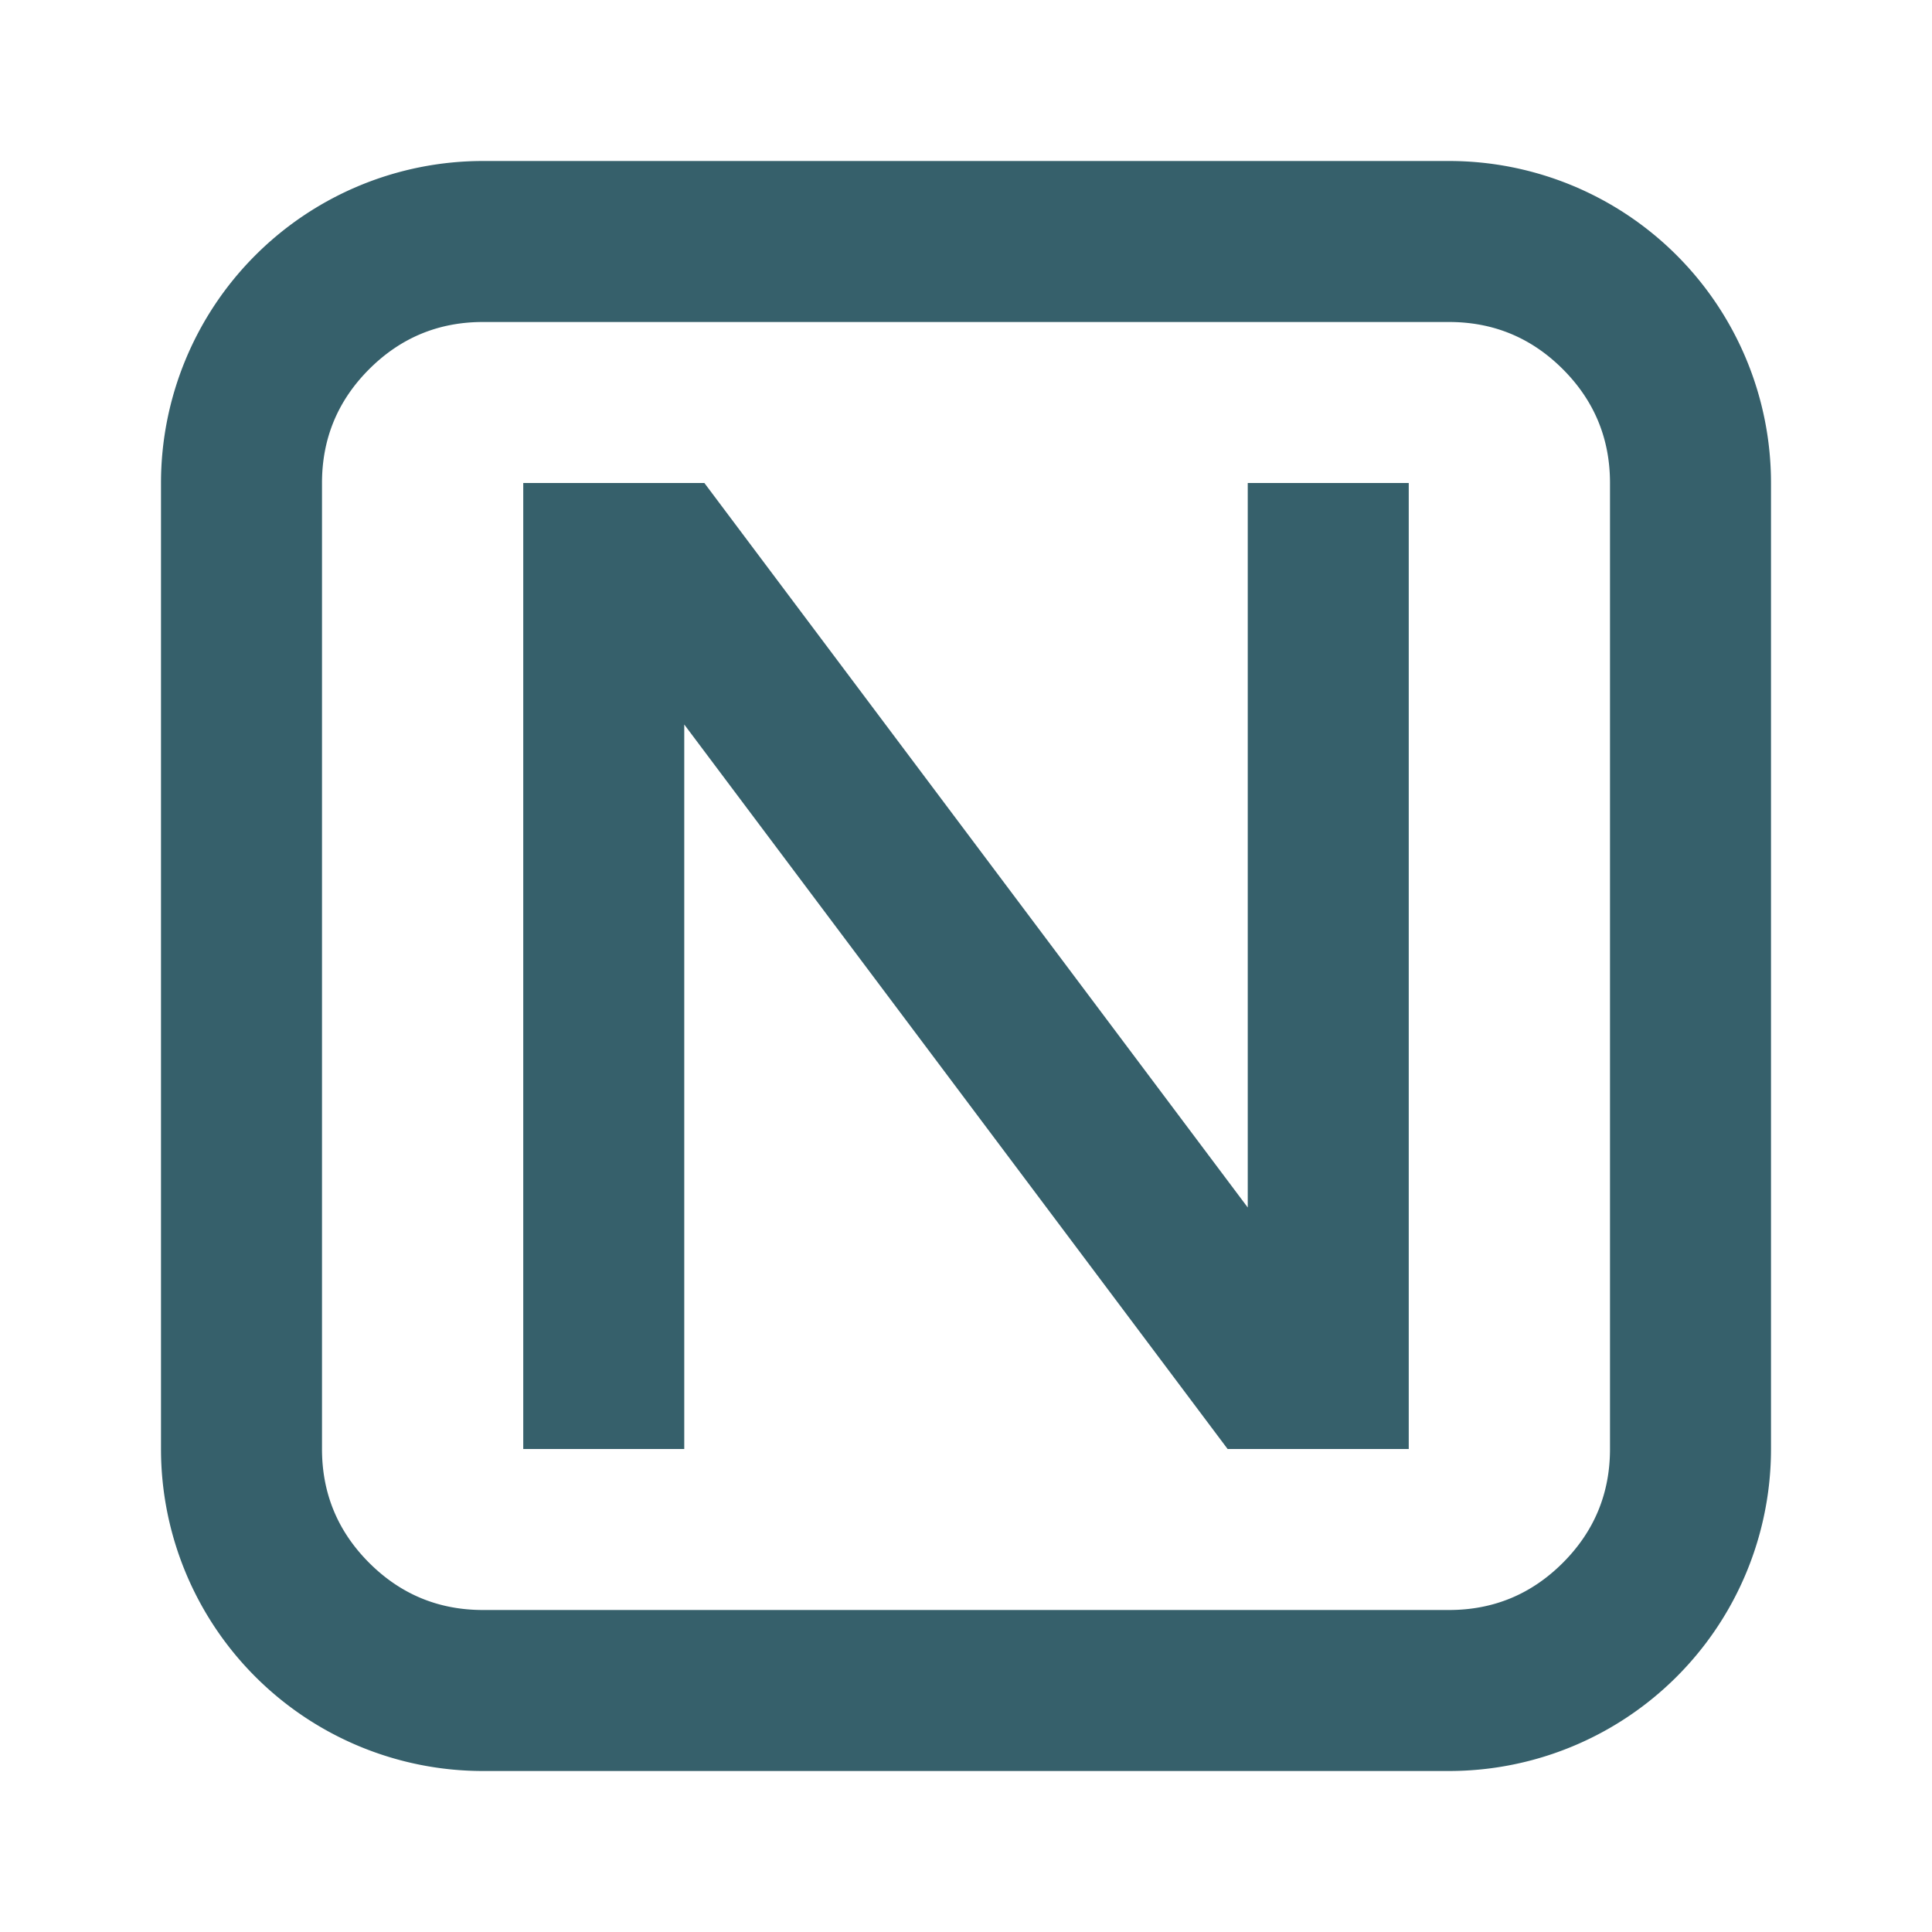
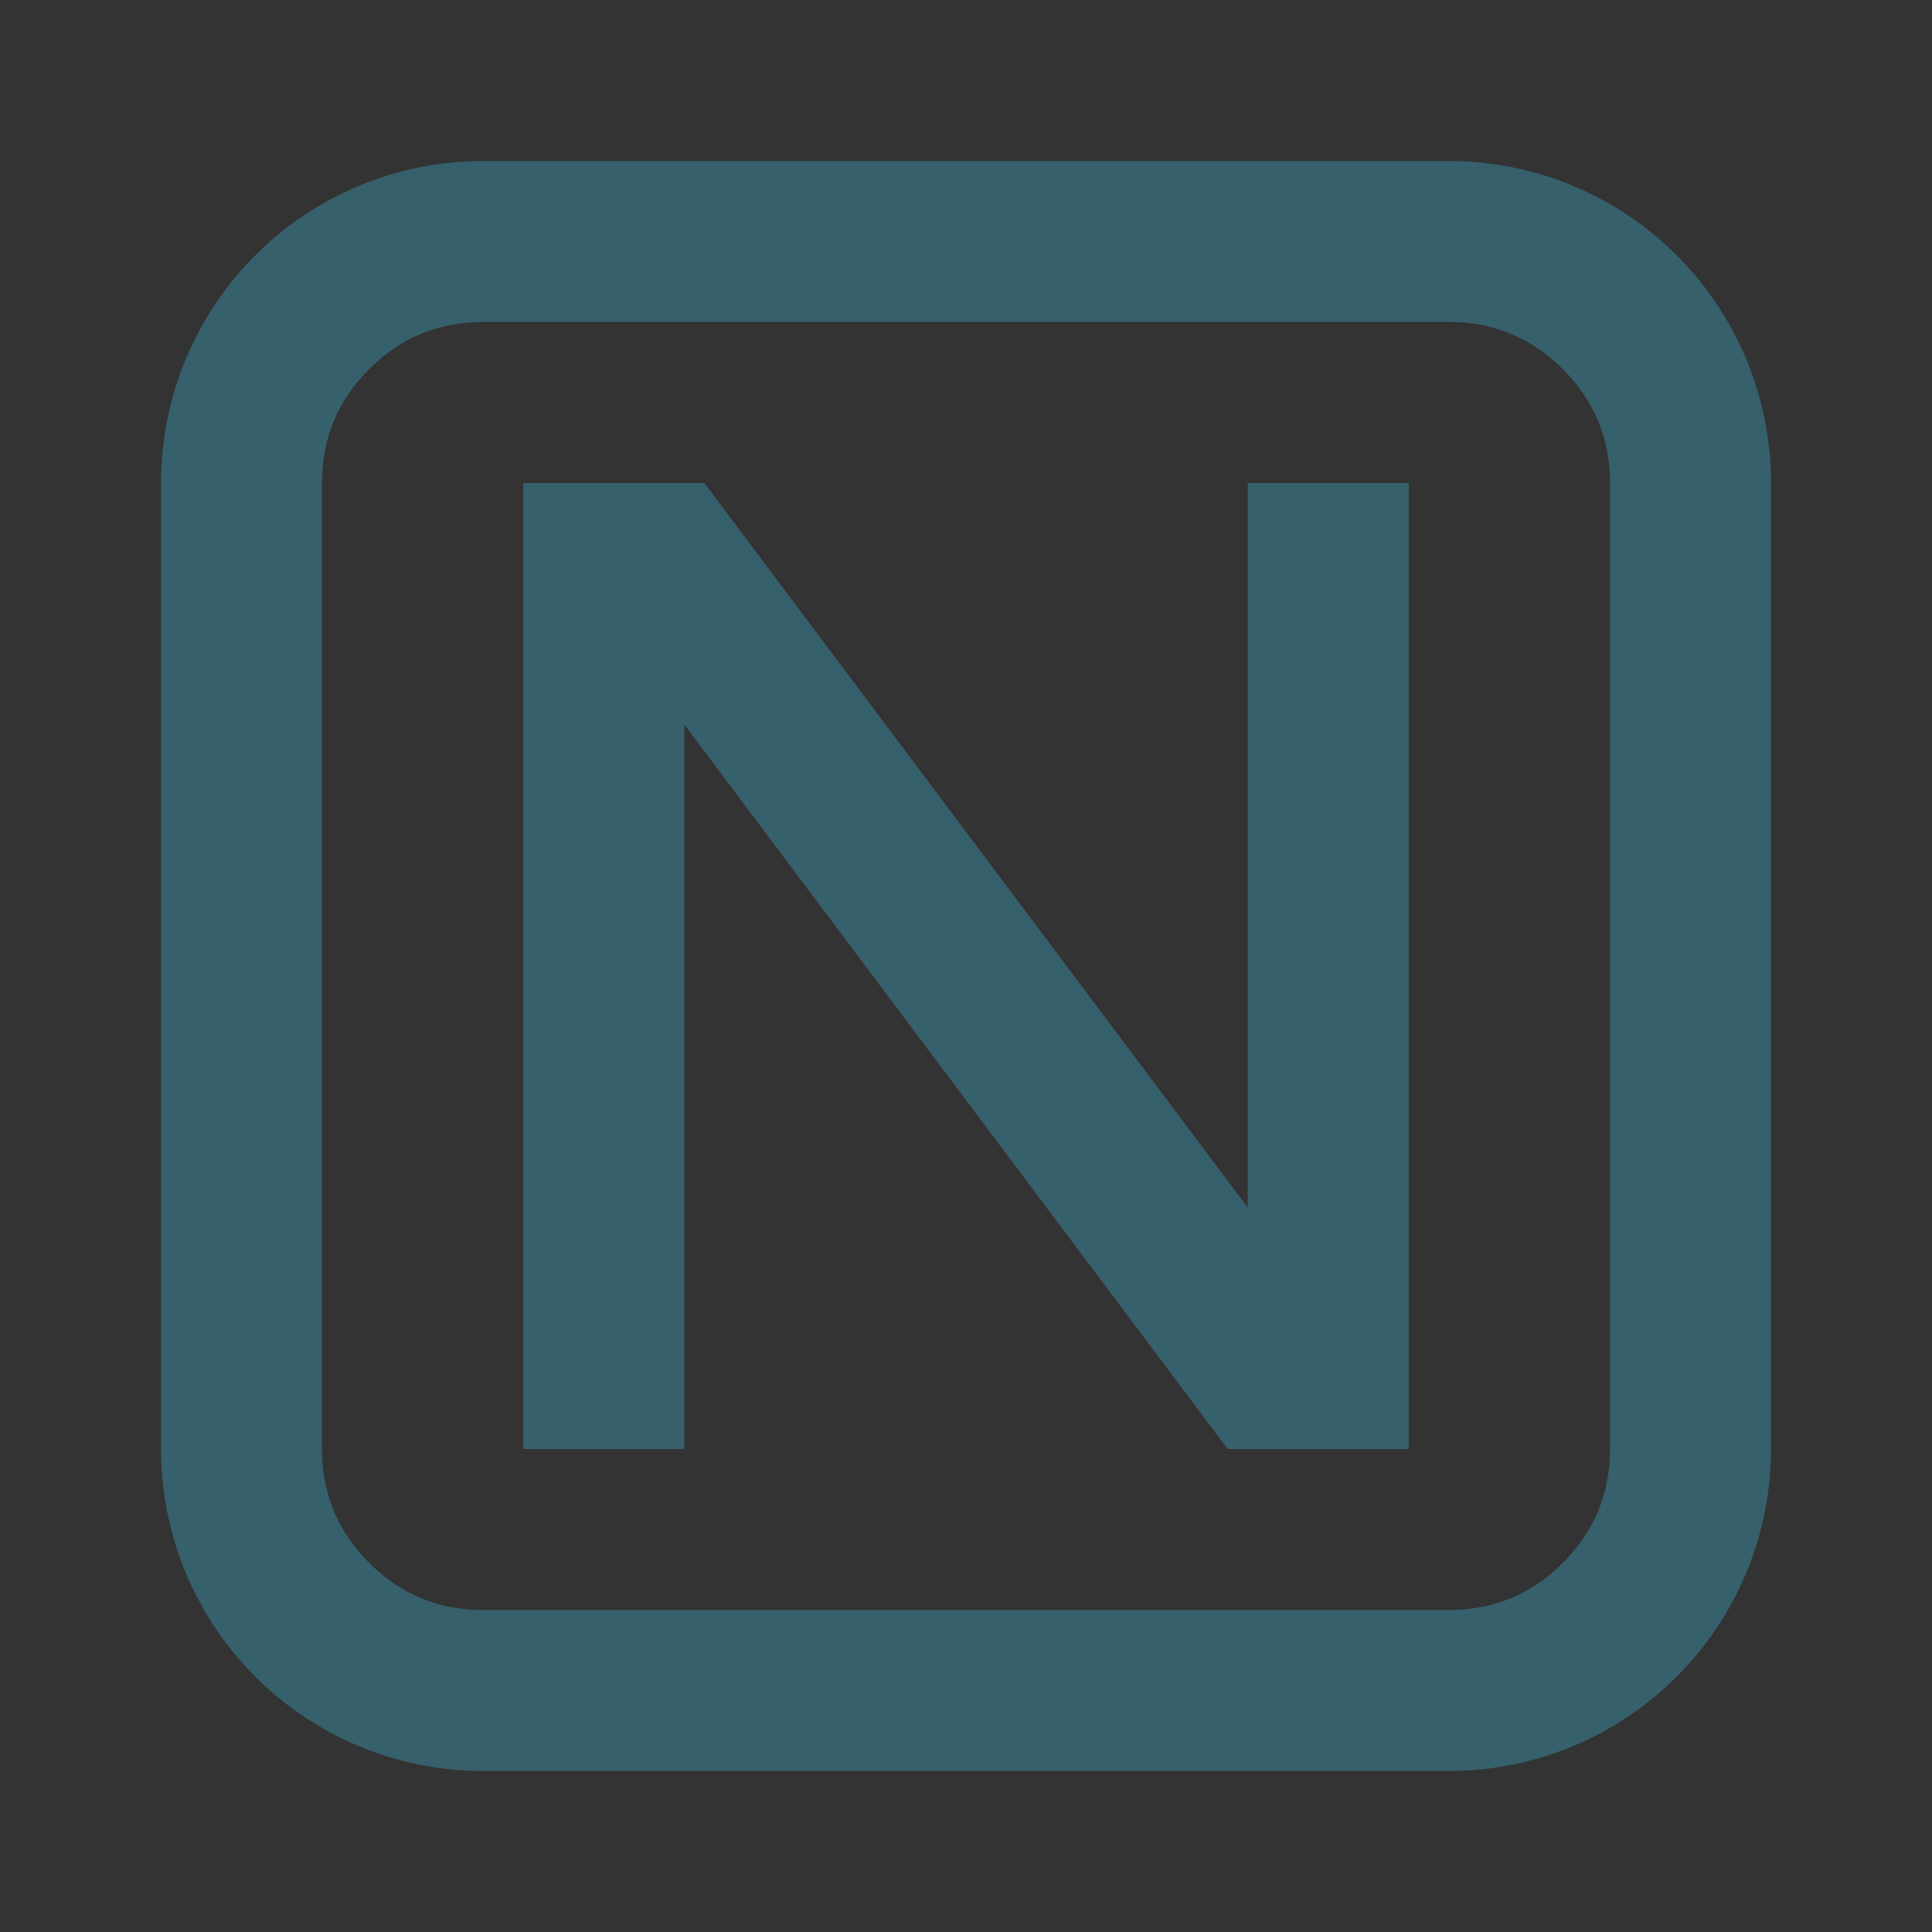
<svg xmlns="http://www.w3.org/2000/svg" t="1739695106774" class="icon" viewBox="0 0 1024 1024" version="1.1" p-id="5338" width="200" height="200">
  <rect x="0" y="0" width="1024" height="1024" fill="#333333" stroke="none" />
-   <path d="M0 0m0 0l1024 0q0 0 0 0l0 1024q0 0 0 0l-1024 0q0 0 0 0l0-1024q0 0 0 0Z" fill="#FFFFFF" p-id="5339" />
  <path d="M85.333 256v512a170.667 170.667 0 0 0 170.667 170.667h512a170.667 170.667 0 0 0 170.667-170.667V256a170.667 170.667 0 0 0-170.667-170.667H256a170.667 170.667 0 0 0-170.667 170.667z m110.336 572.331Q170.667 803.328 170.667 768V256q0-35.328 25.003-60.331T256 170.667h512q35.328 0 60.331 25.003T853.333 256v512q0 35.328-25.003 60.331T768 853.333H256q-35.328 0-60.331-25.003zM277.333 256v512h85.333V384l288 384h96V256h-85.333v384L373.333 256H277.333z" fill="#36606B" p-id="5340" />
</svg>